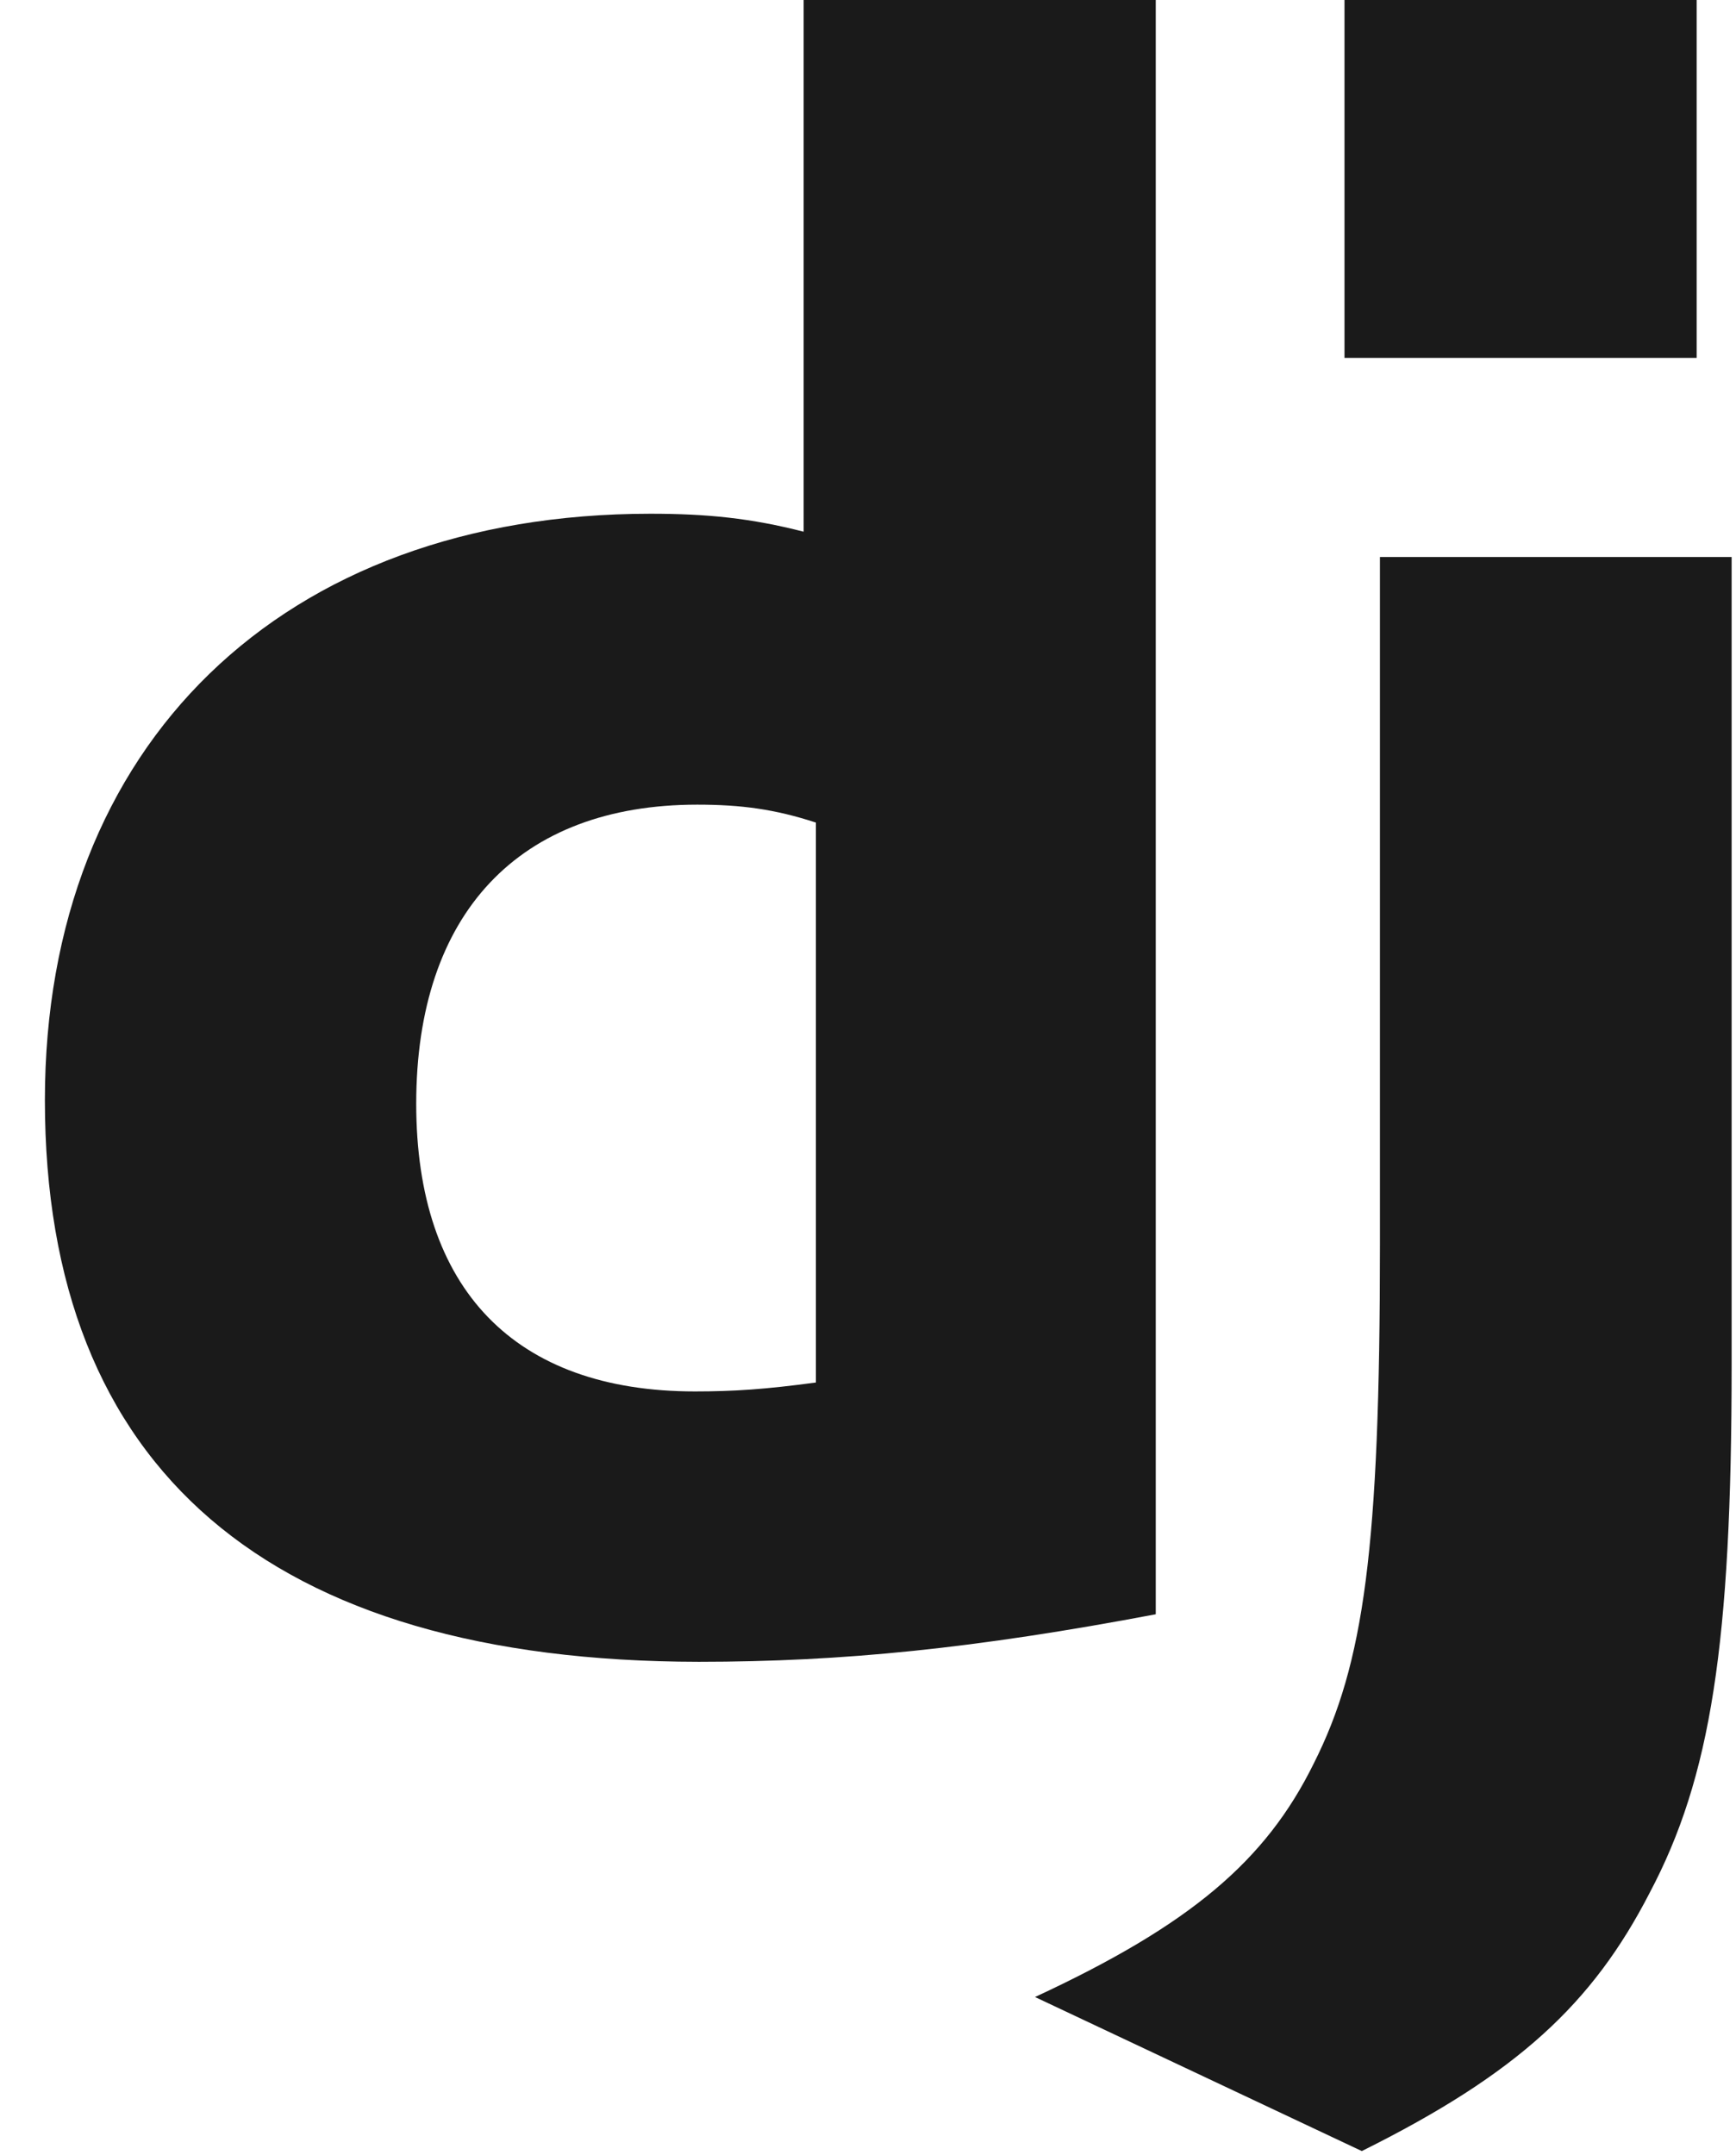
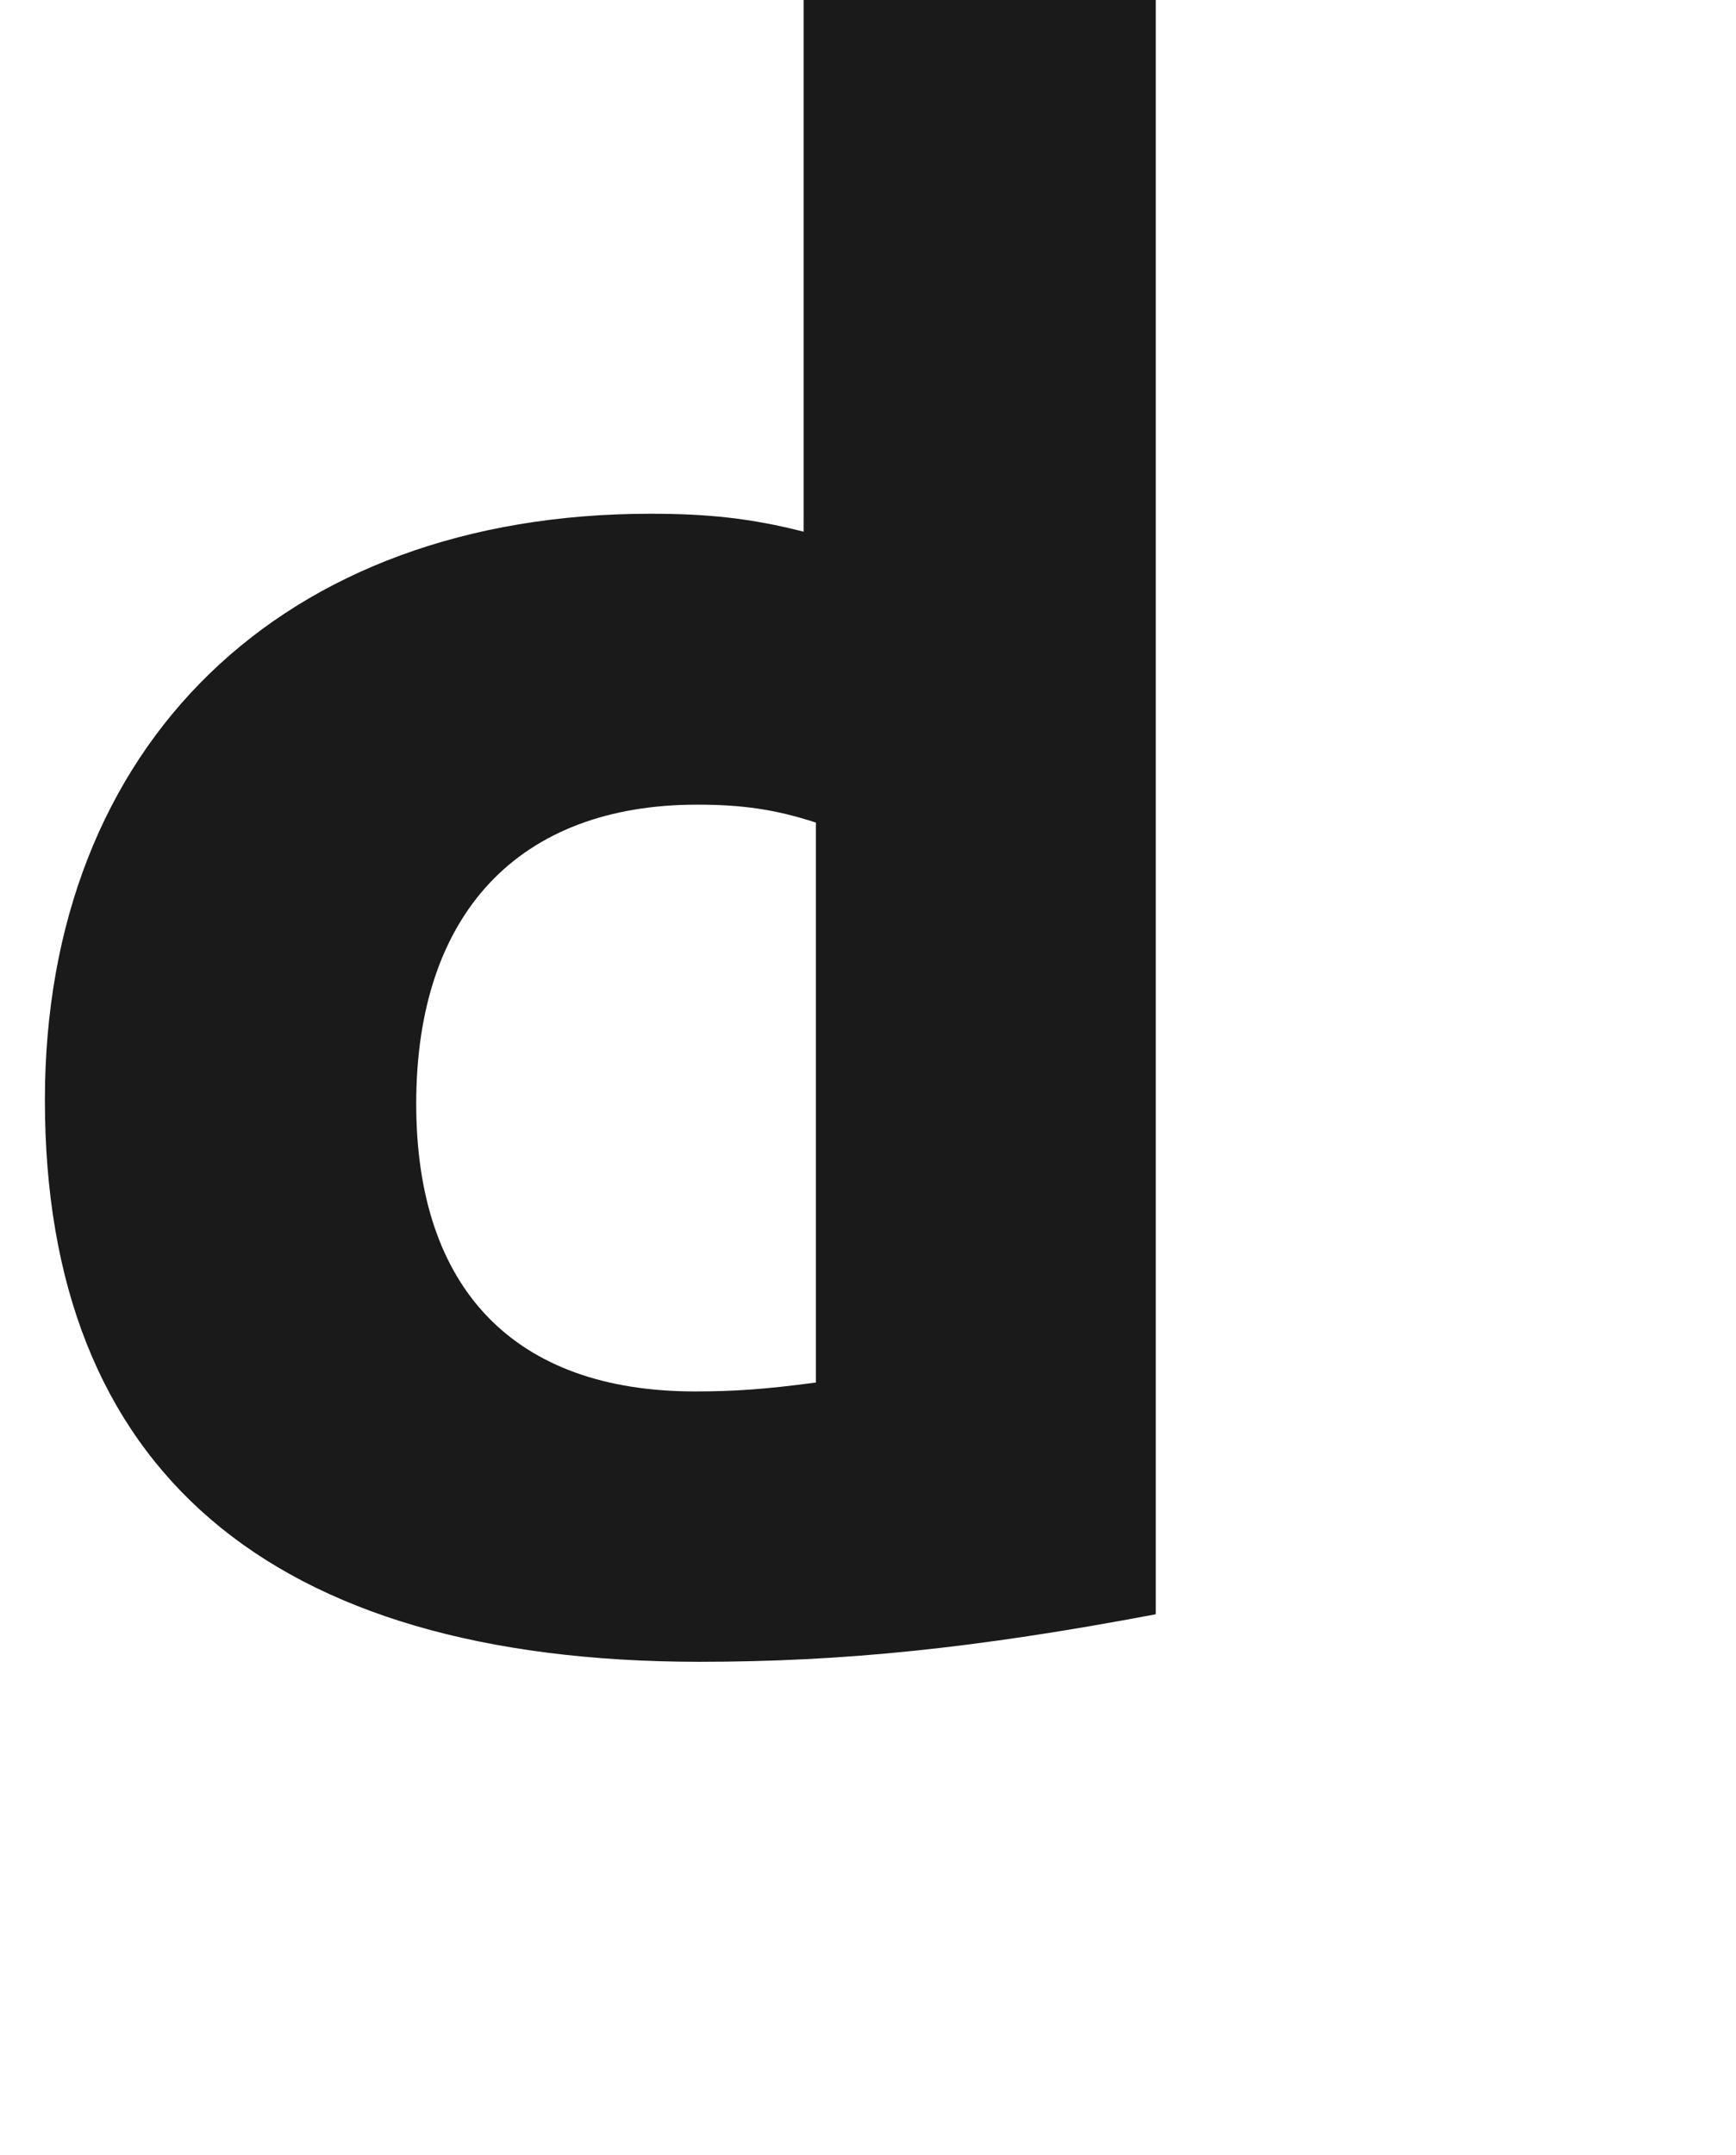
<svg xmlns="http://www.w3.org/2000/svg" width="29" height="36" fill="none">
  <path fill="#1A1A1A" d="M13.424 0h5.883v26.963c-3.013.57-5.231.794-7.632.794C4.49 27.75.75 24.54.75 18.376c0-5.94 3.967-9.795 10.115-9.795.954 0 1.681.075 2.56.3V0Zm.207 13.74c-.69-.226-1.257-.3-1.984-.3-2.976 0-4.694 1.814-4.694 4.995 0 3.097 1.643 4.806 4.656 4.806.651 0 1.181-.036 2.021-.149V13.74Z" />
-   <path fill="#1A1A1A" d="M28.927 9.304v13.5c0 4.65-.348 6.885-1.37 8.813-.954 1.853-2.211 3.021-4.808 4.312l-5.459-2.573c2.597-1.206 3.854-2.273 4.656-3.9.84-1.665 1.106-3.592 1.106-8.662V9.304h5.875ZM22.46 0h5.883v5.978h-5.883V0Z" />
</svg>